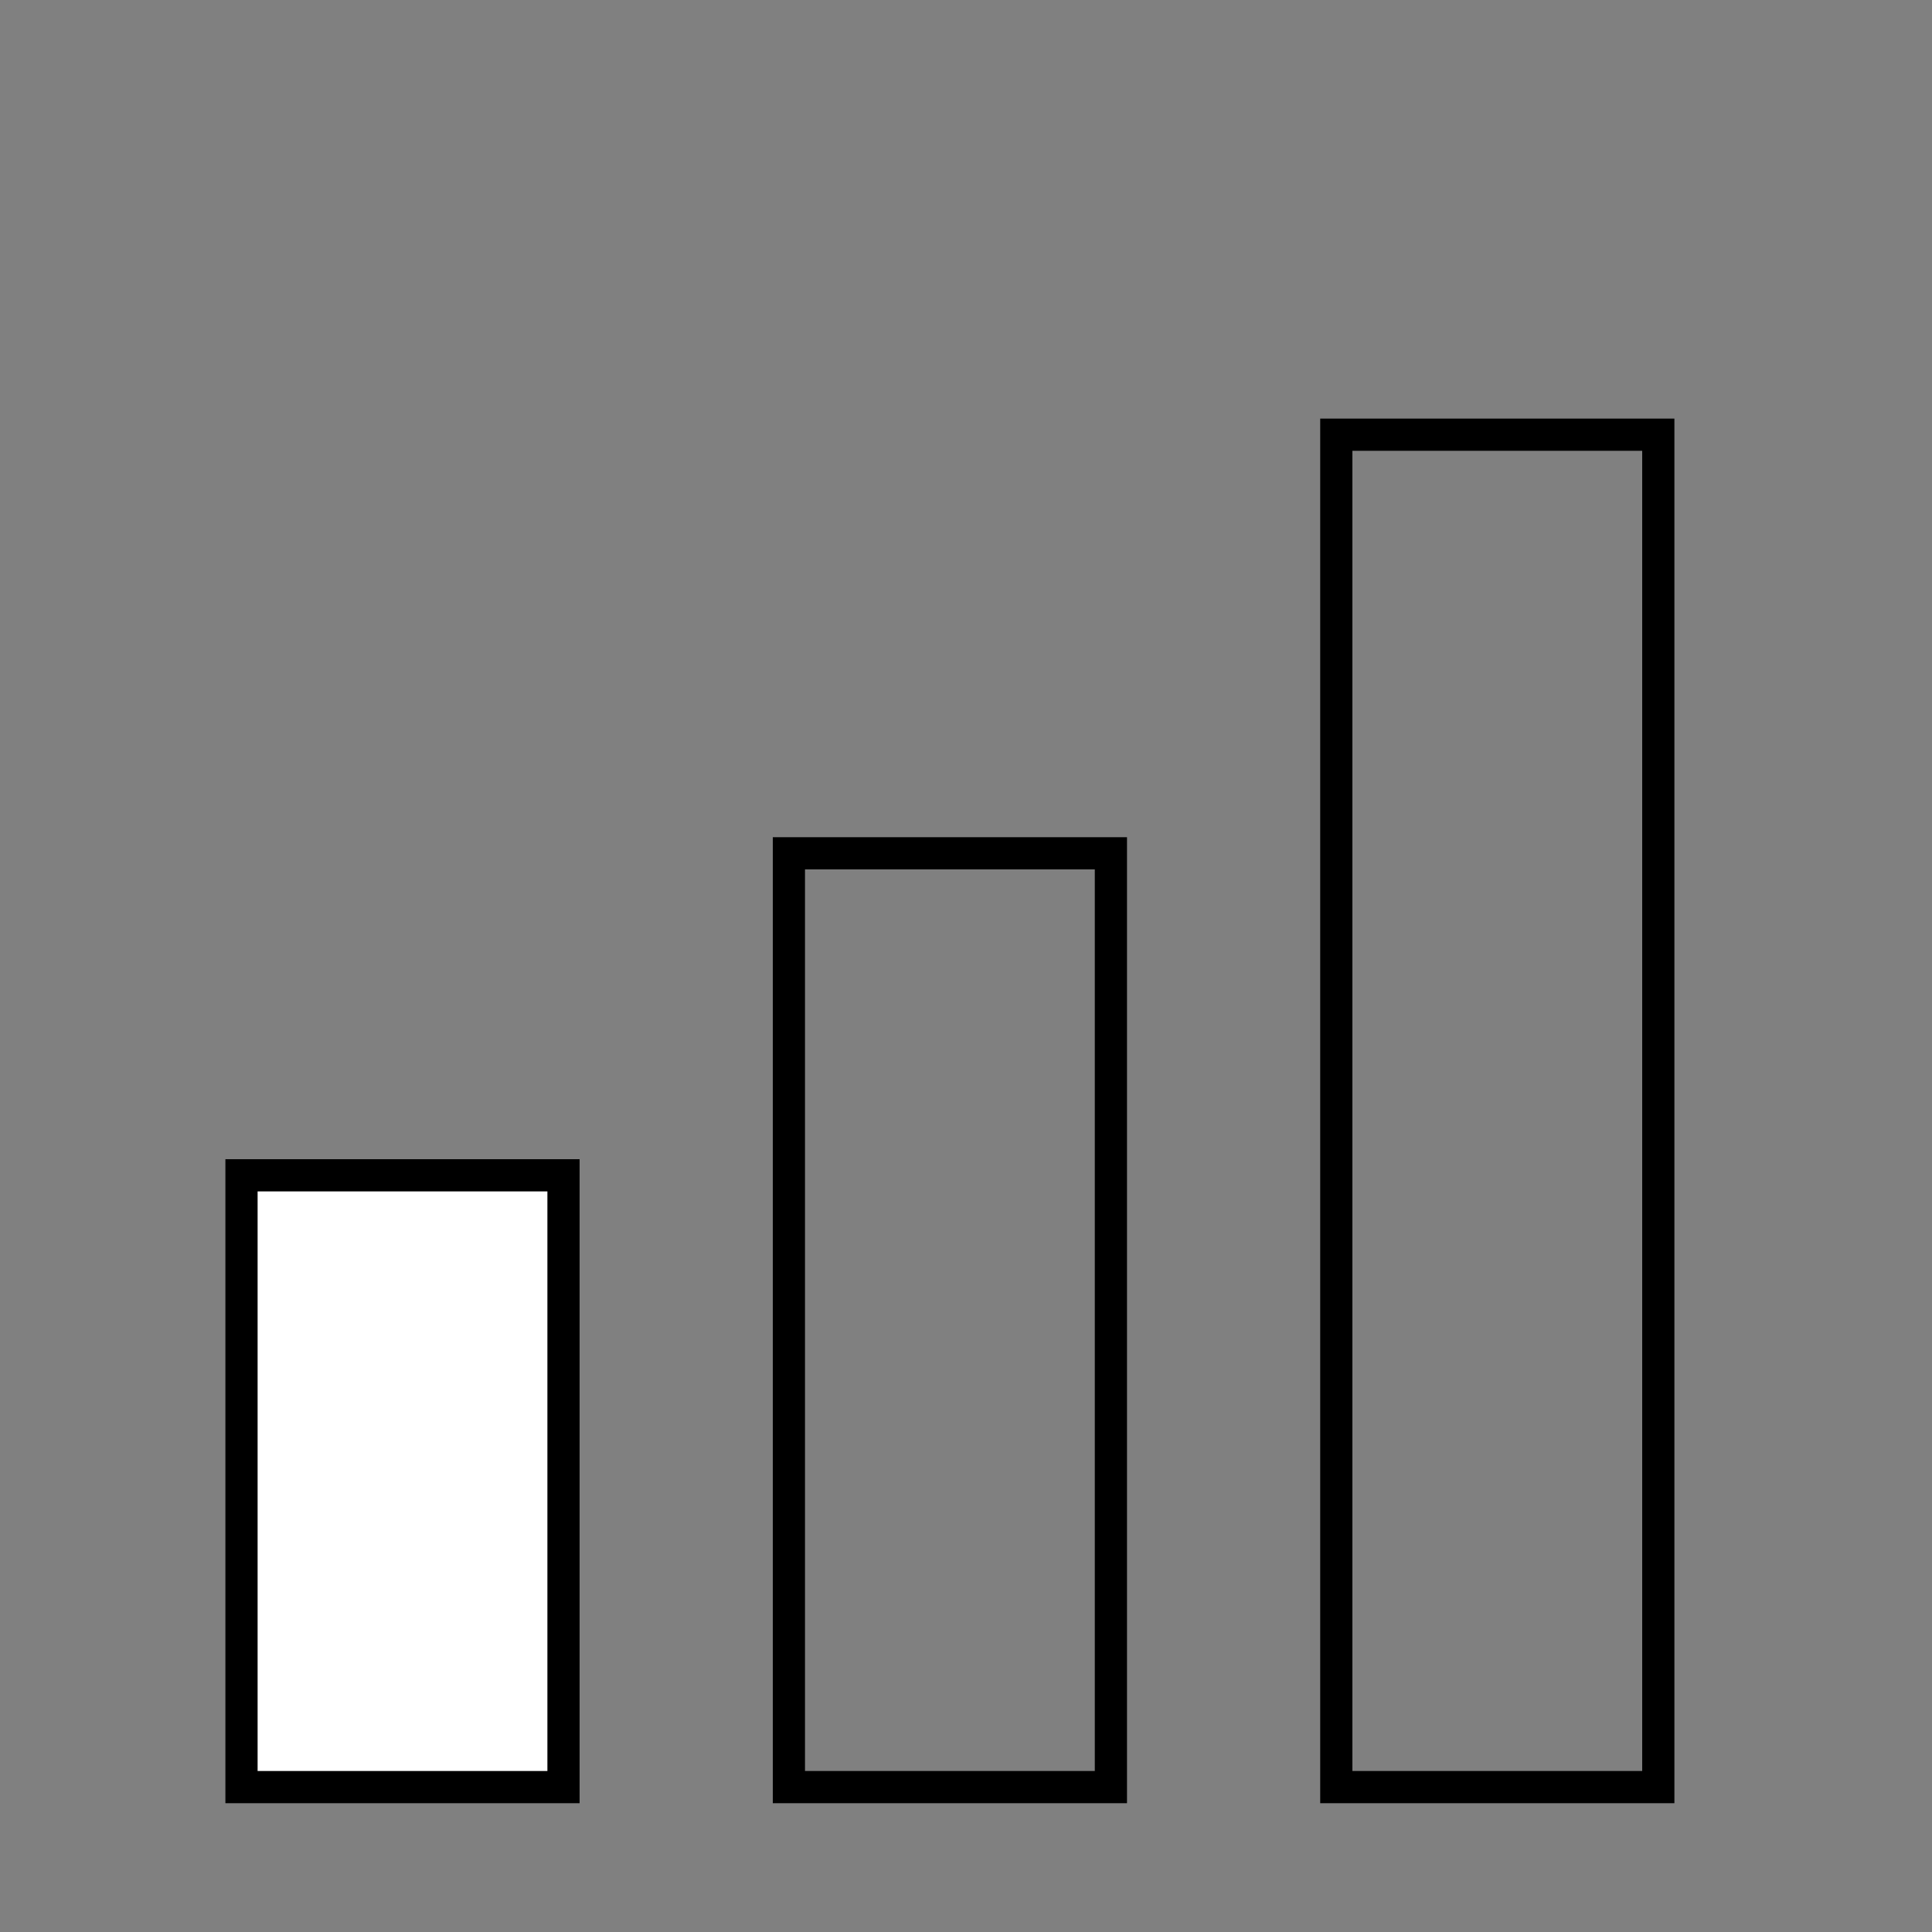
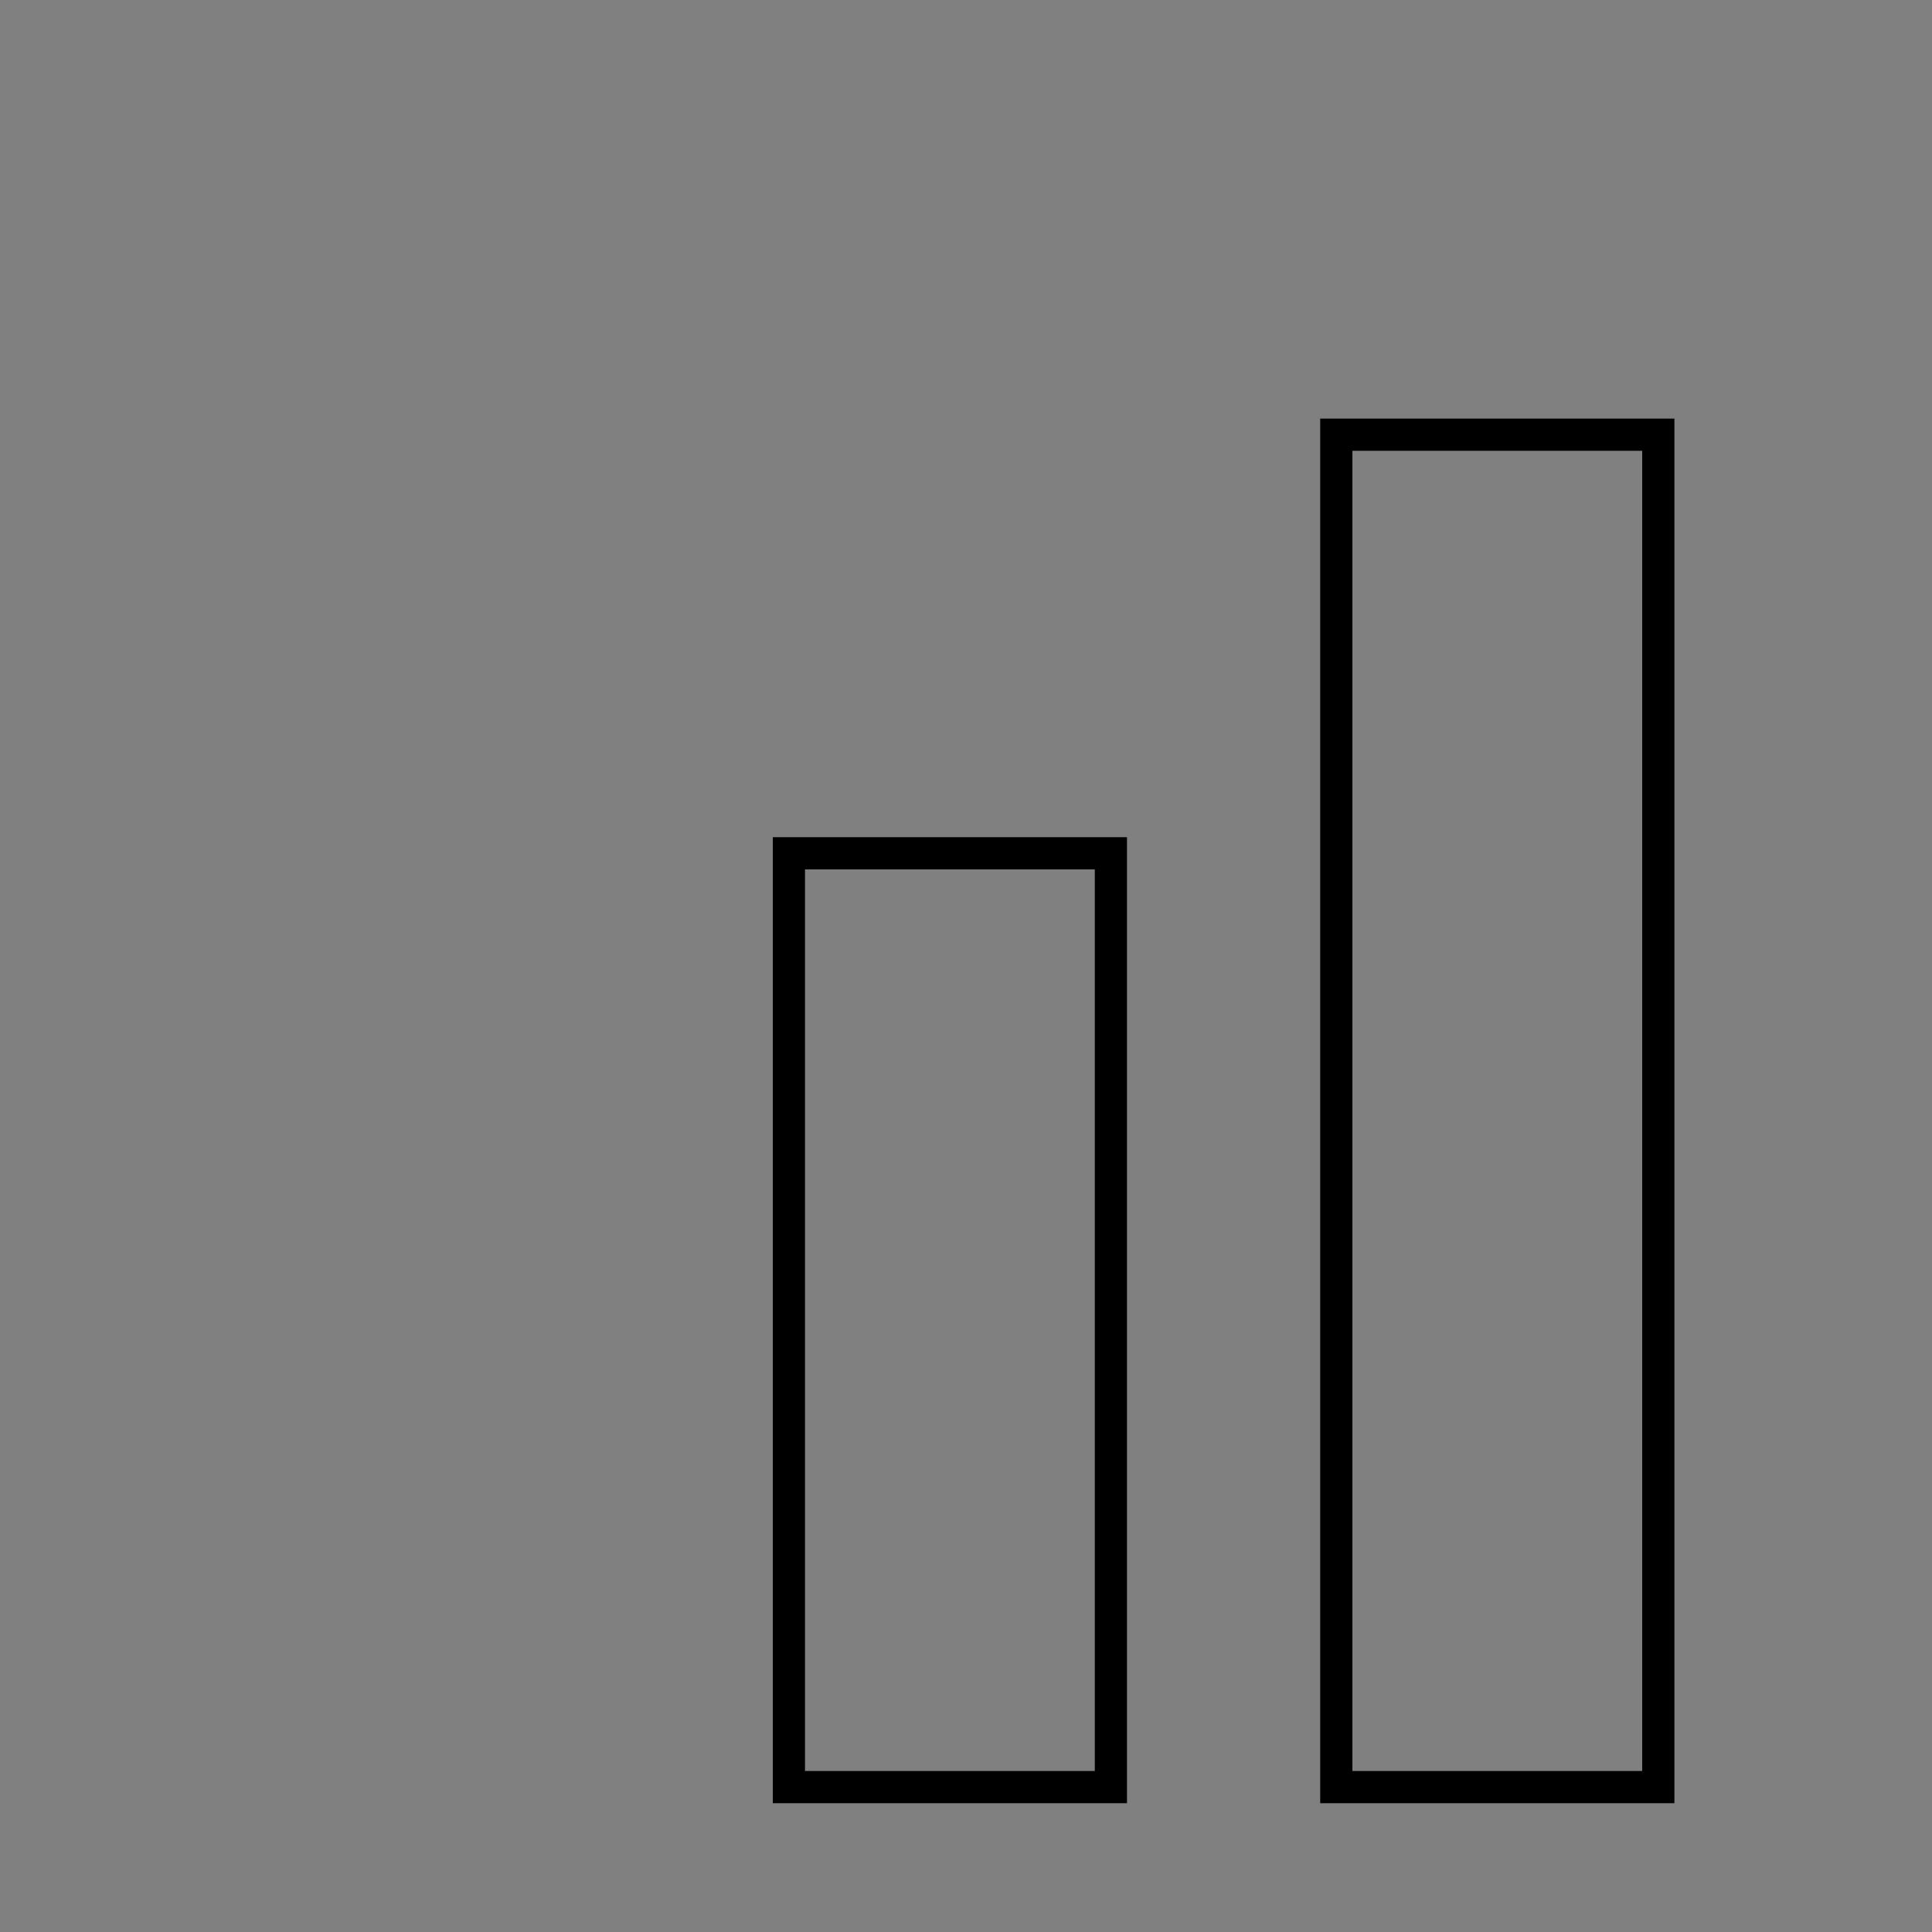
<svg xmlns="http://www.w3.org/2000/svg" width="60" height="60" viewBox="0 0 60 60" fill="none">
  <rect x="0" y="0" width="60" height="60" fill="#808080" stroke="none" />
  <rect x="24.5" y="26.5" width="10" height="29" stroke="black" />
  <rect x="41.5" y="13.5" width="10" height="42" stroke="black" />
-   <rect x="7.5" y="36.5" width="10" height="19" fill="white" stroke="black" />
</svg>